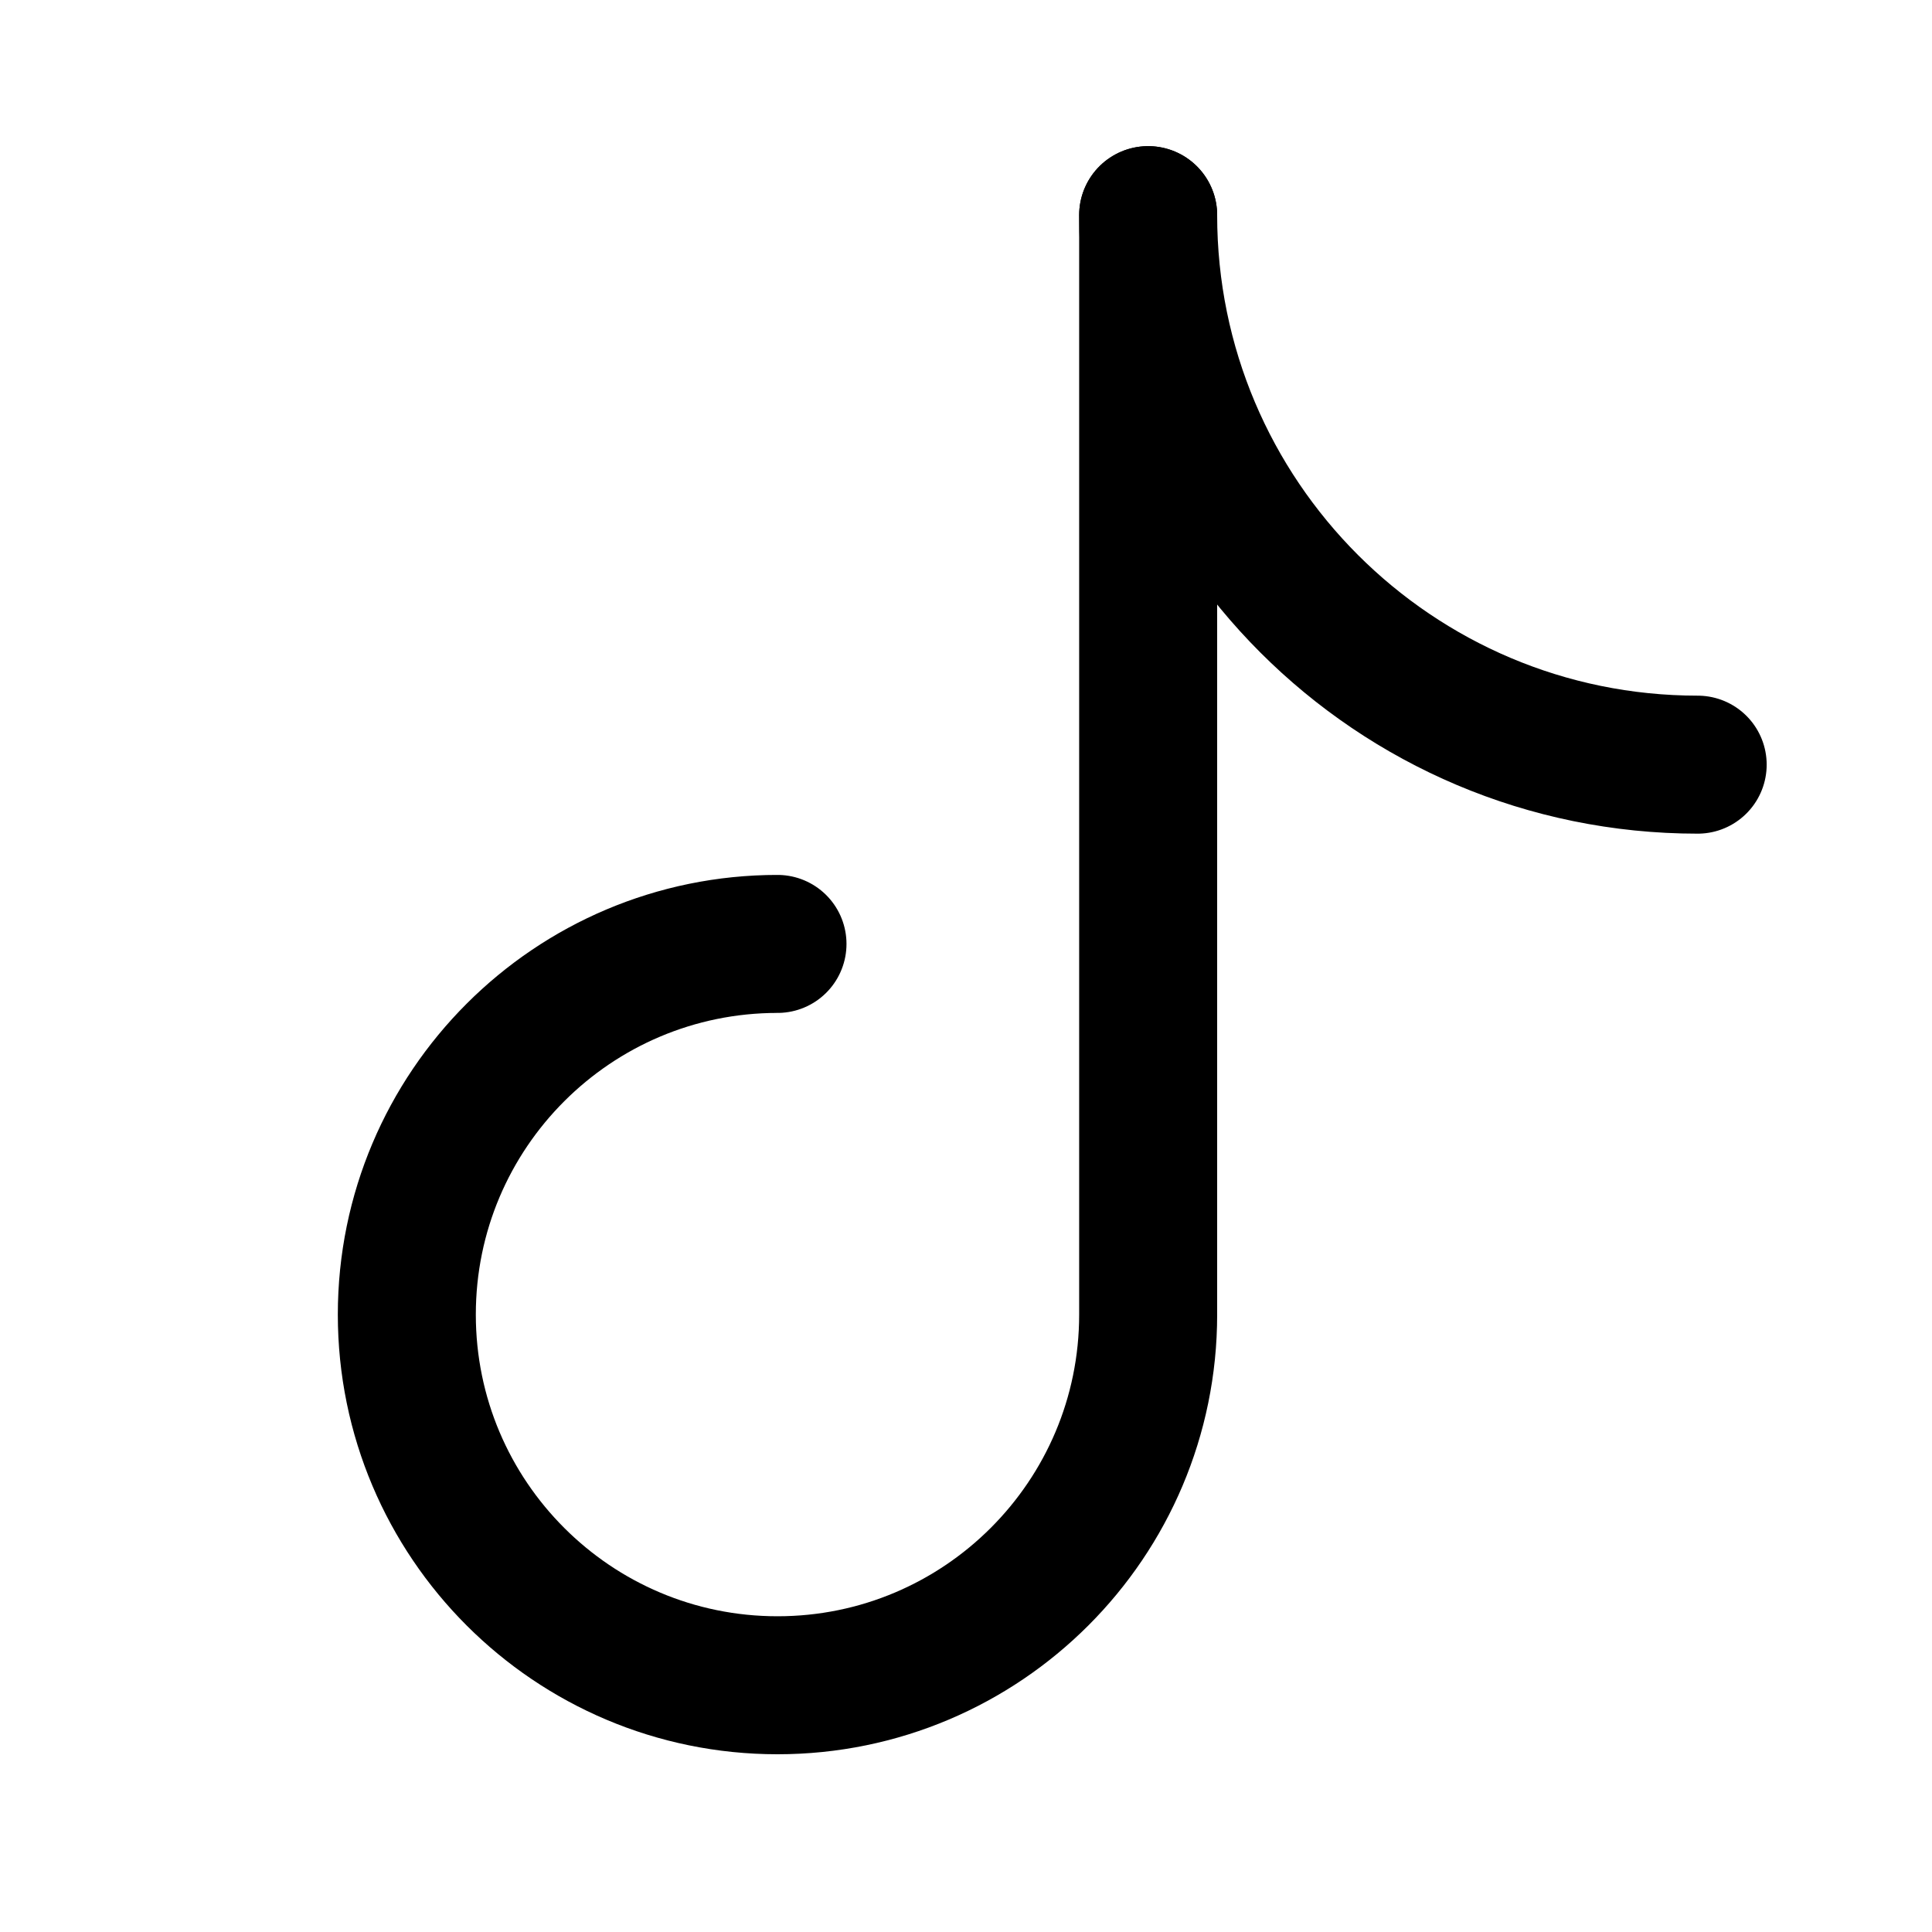
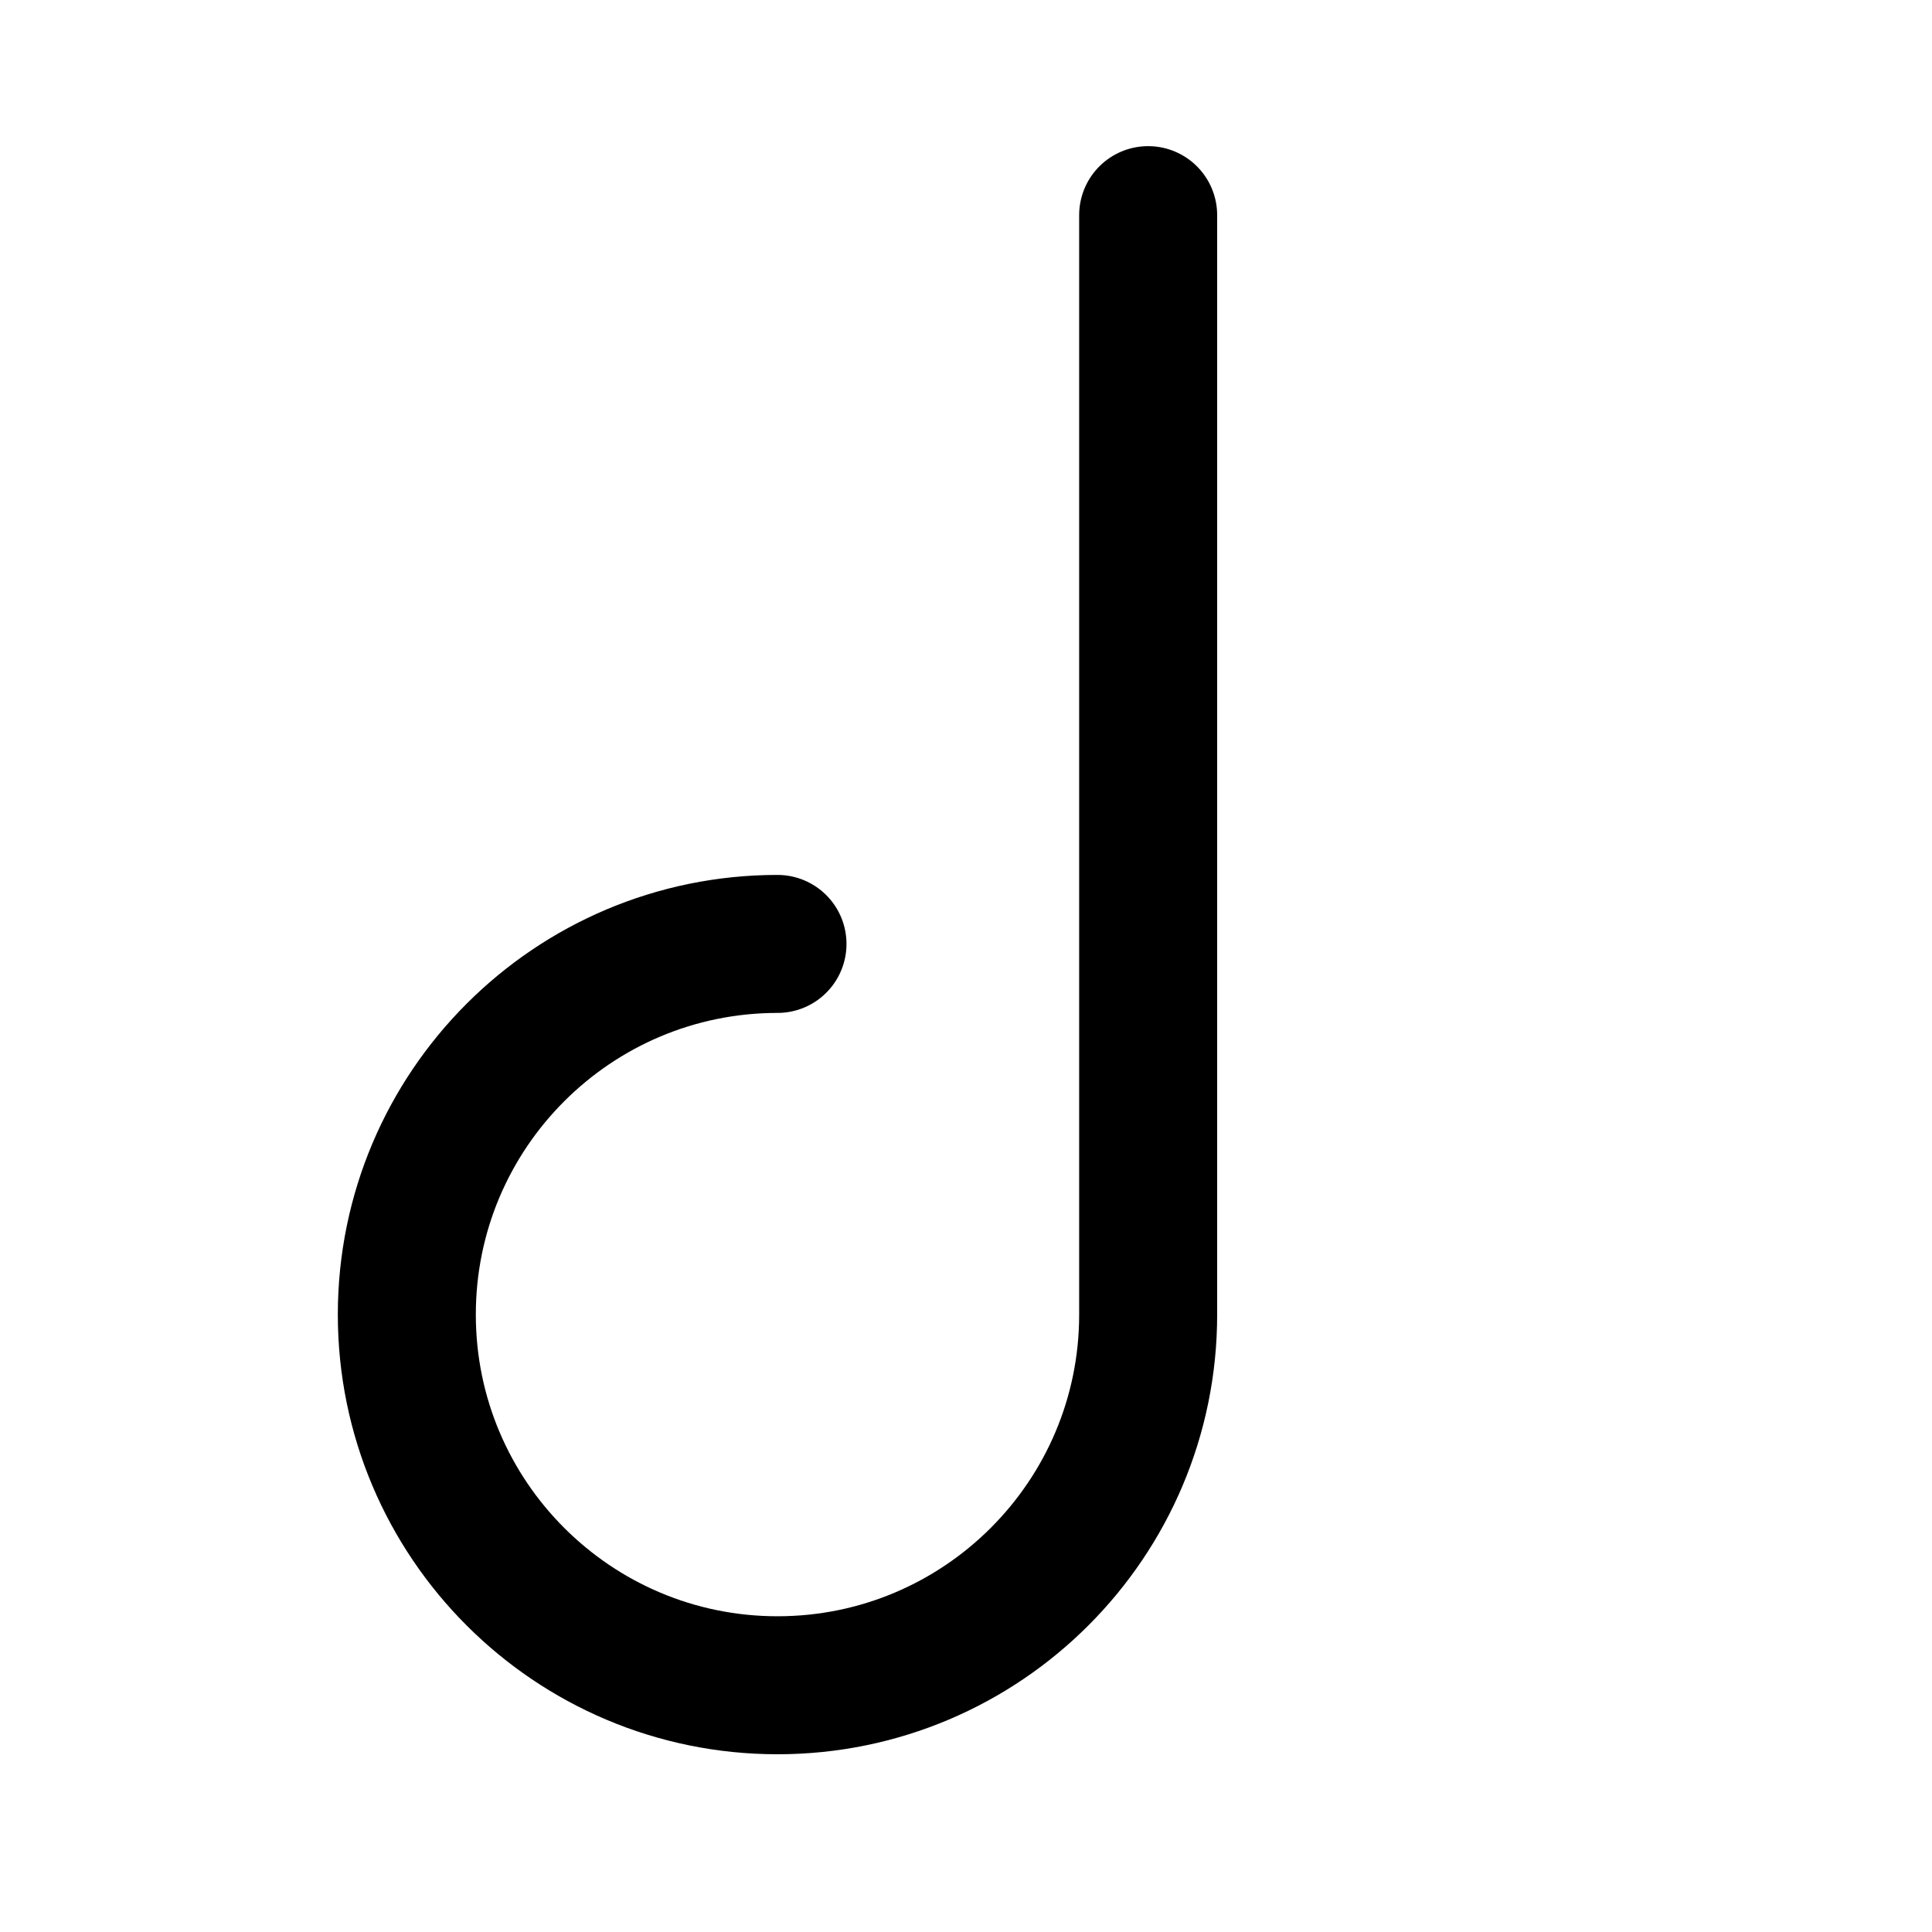
<svg xmlns="http://www.w3.org/2000/svg" fill="none" viewBox="-0.5 -0.5 14 14" height="14" width="14">
  <g id="tiktok">
    <path id="Ellipse 16" stroke="#000000" stroke-linecap="round" stroke-linejoin="round" d="M7.82 9.023V1.059m0 7.967c0 1.483 -1.203 2.686 -2.686 2.686 -1.483 0 -2.686 -1.203 -2.686 -2.686 0 -1.483 1.203 -2.686 2.686 -2.686" stroke-width="1" />
-     <path id="Ellipse 17" stroke="#000000" stroke-linecap="round" stroke-linejoin="round" d="M7.82 1.059c0 2.199 1.783 3.982 3.982 3.982" stroke-width="1" />
  </g>
</svg>